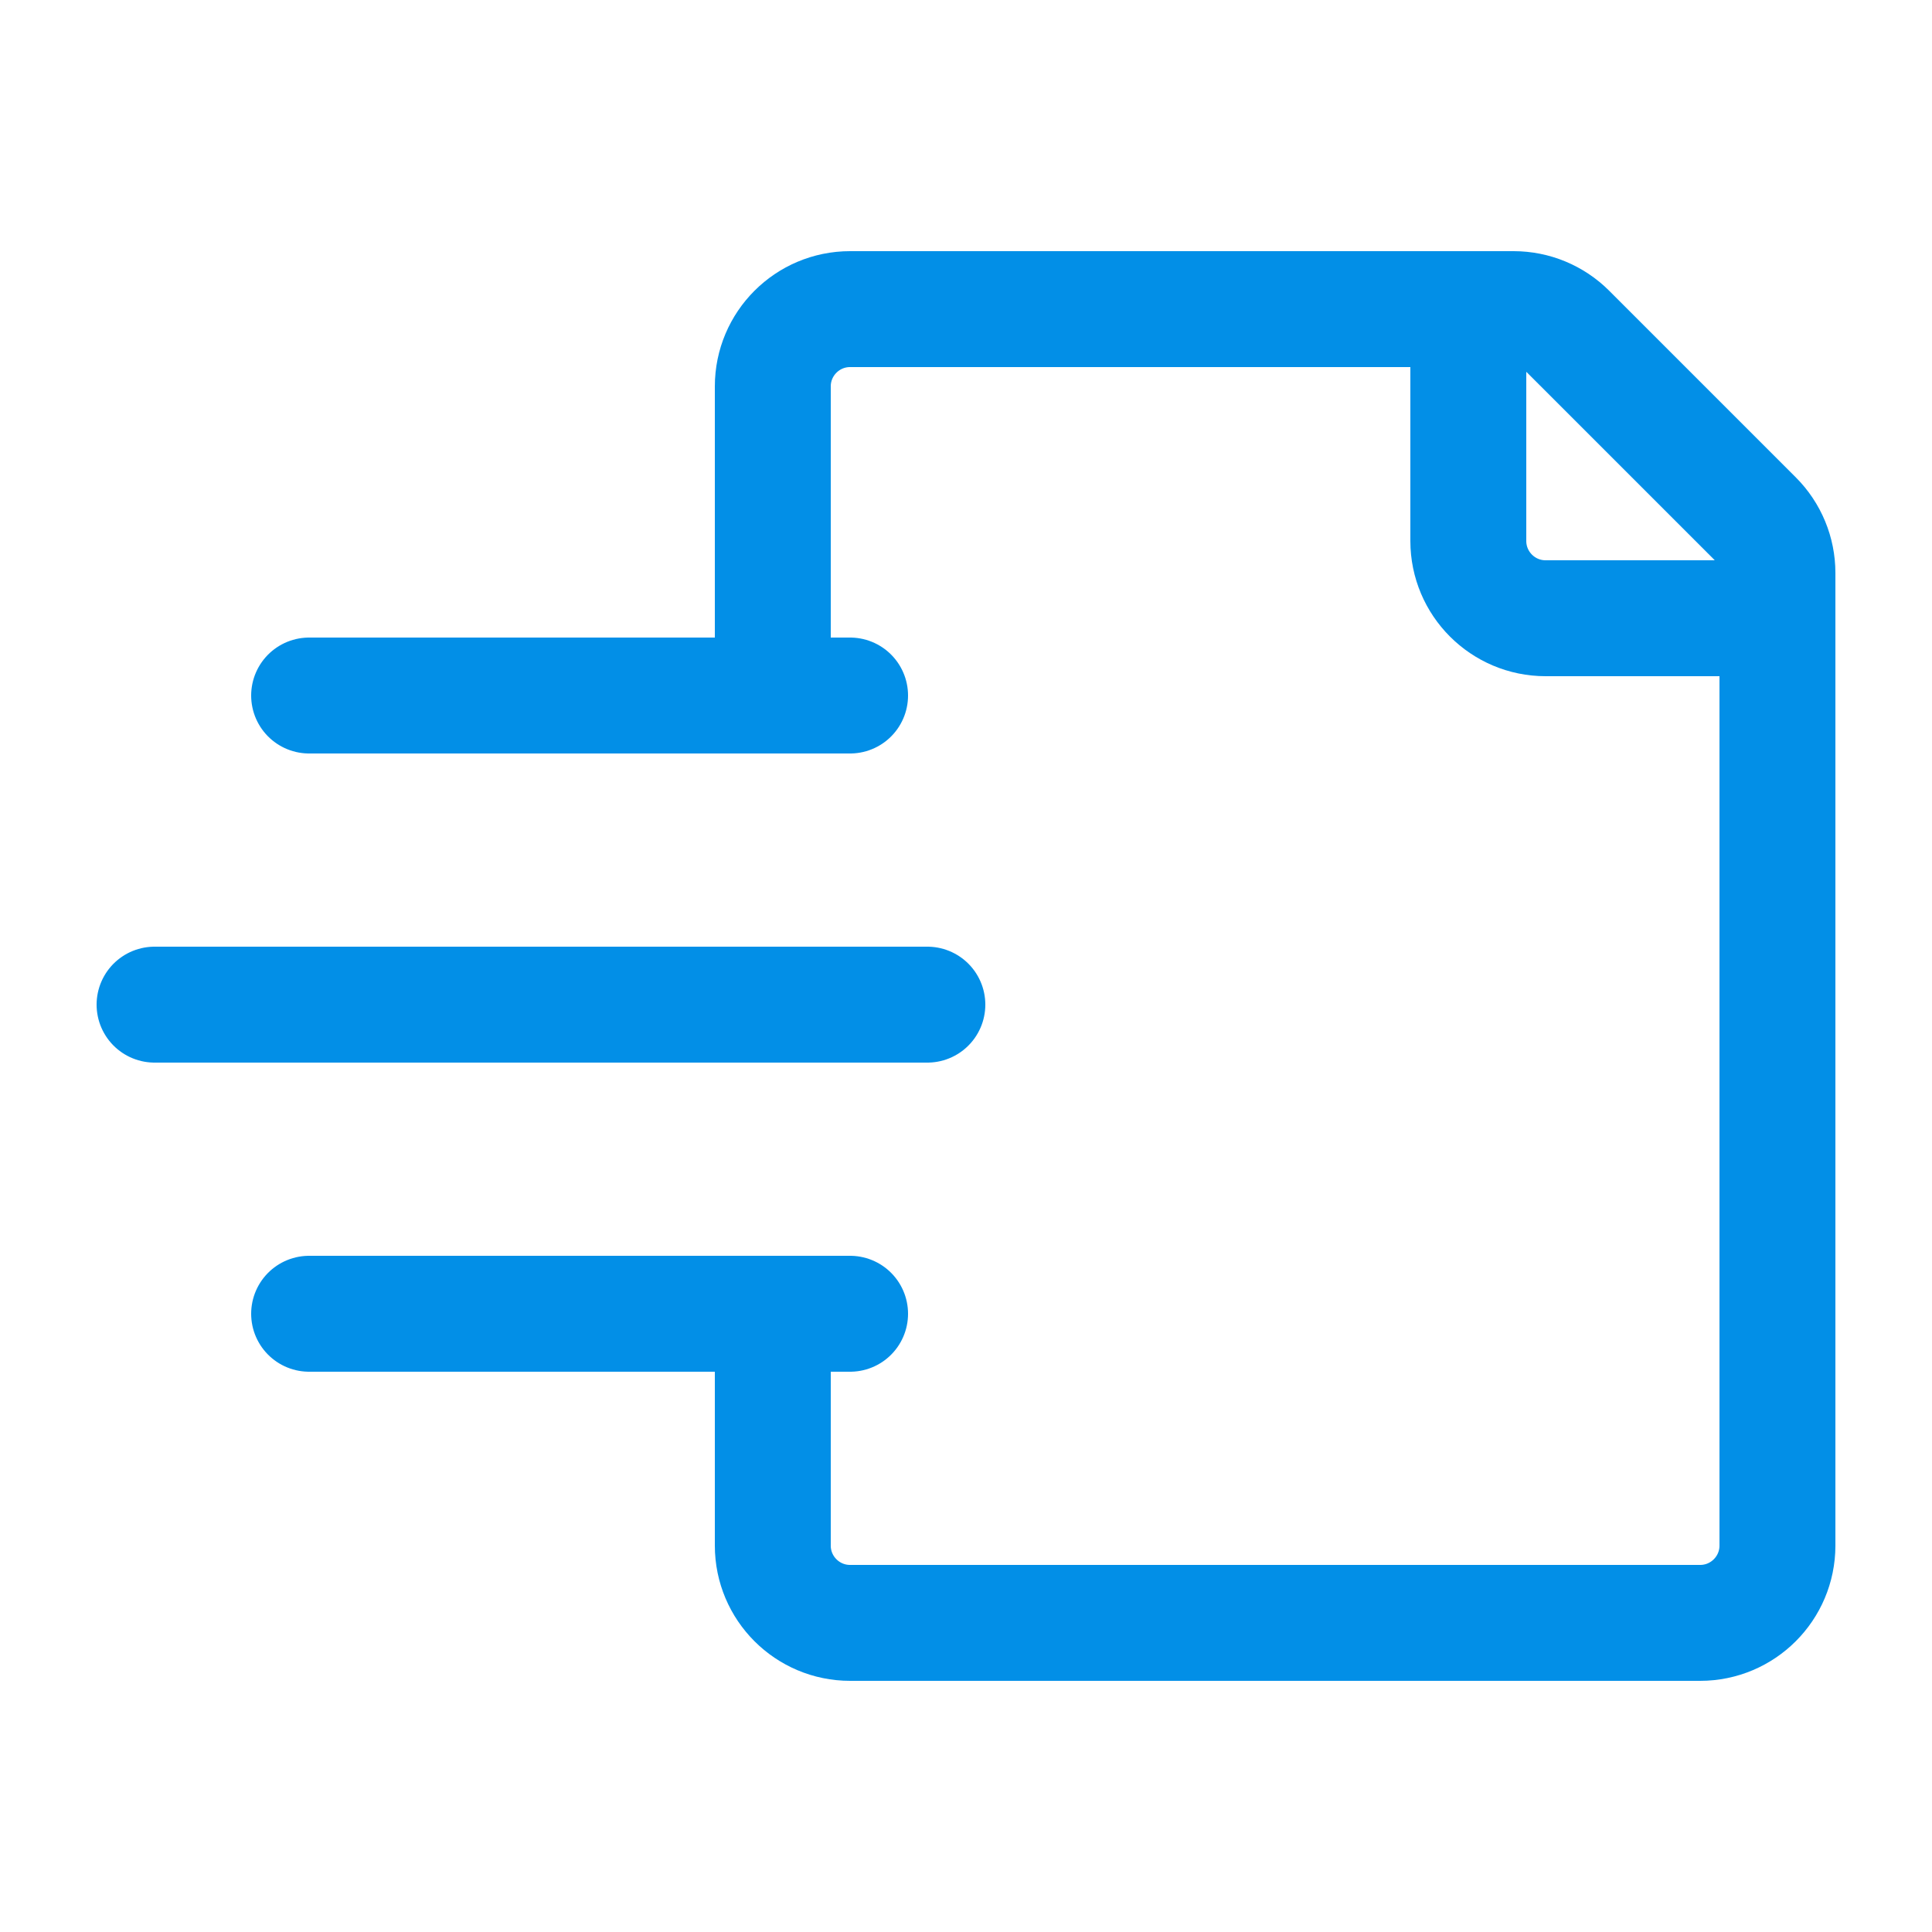
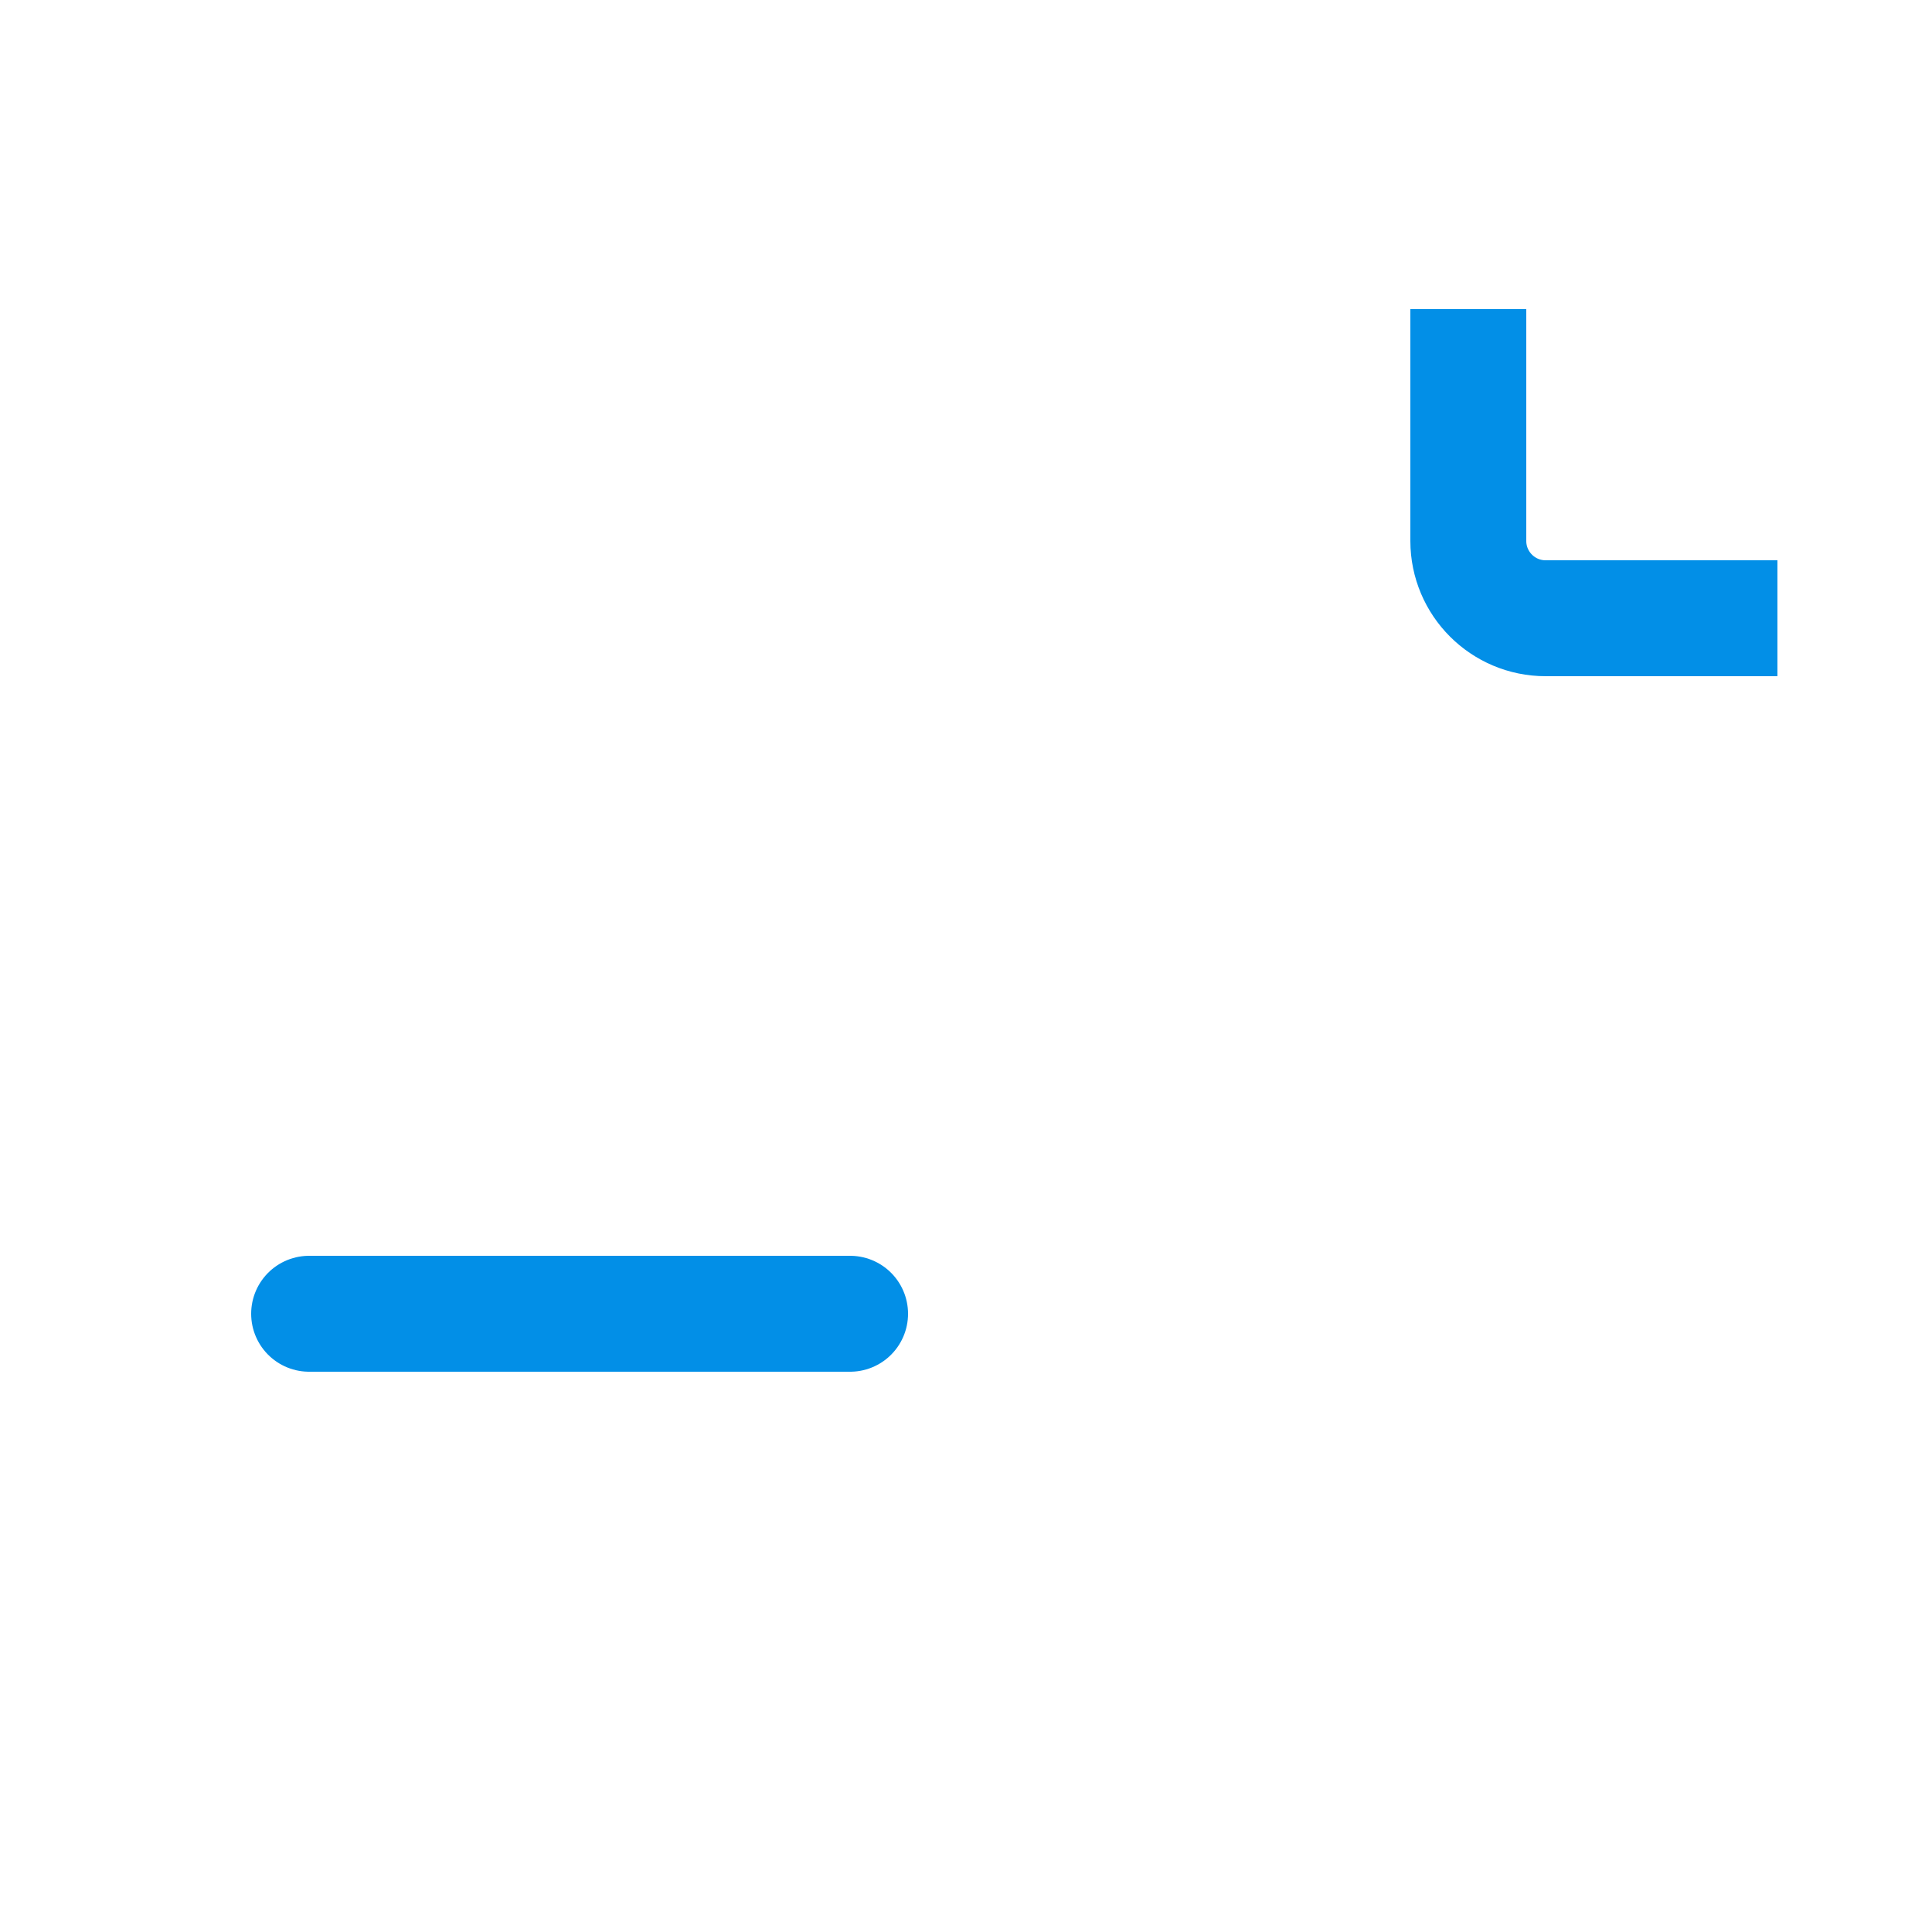
<svg xmlns="http://www.w3.org/2000/svg" width="25" height="25" viewBox="0 0 25 25" fill="none">
-   <path d="M10 9V5C10 4.448 10.448 4 11 4H19.586C19.851 4 20.105 4.105 20.293 4.293L22.707 6.707C22.895 6.895 23 7.149 23 7.414V20C23 20.552 22.552 21 22 21H11C10.448 21 10 20.552 10 20V17" stroke="#028FE7" stroke-width="1.5" />
  <path d="M19 4V7C19 7.552 19.448 8 20 8H23" stroke="#028FE7" stroke-width="1.5" />
-   <path d="M4 9H11" stroke="#028FE7" stroke-width="1.5" stroke-linecap="round" stroke-linejoin="round" />
-   <path d="M2 13L12 13" stroke="#028FE7" stroke-width="1.5" stroke-linecap="round" stroke-linejoin="round" />
  <path d="M4 17L11 17" stroke="#028FE7" stroke-width="1.5" stroke-linecap="round" stroke-linejoin="round" />
</svg>